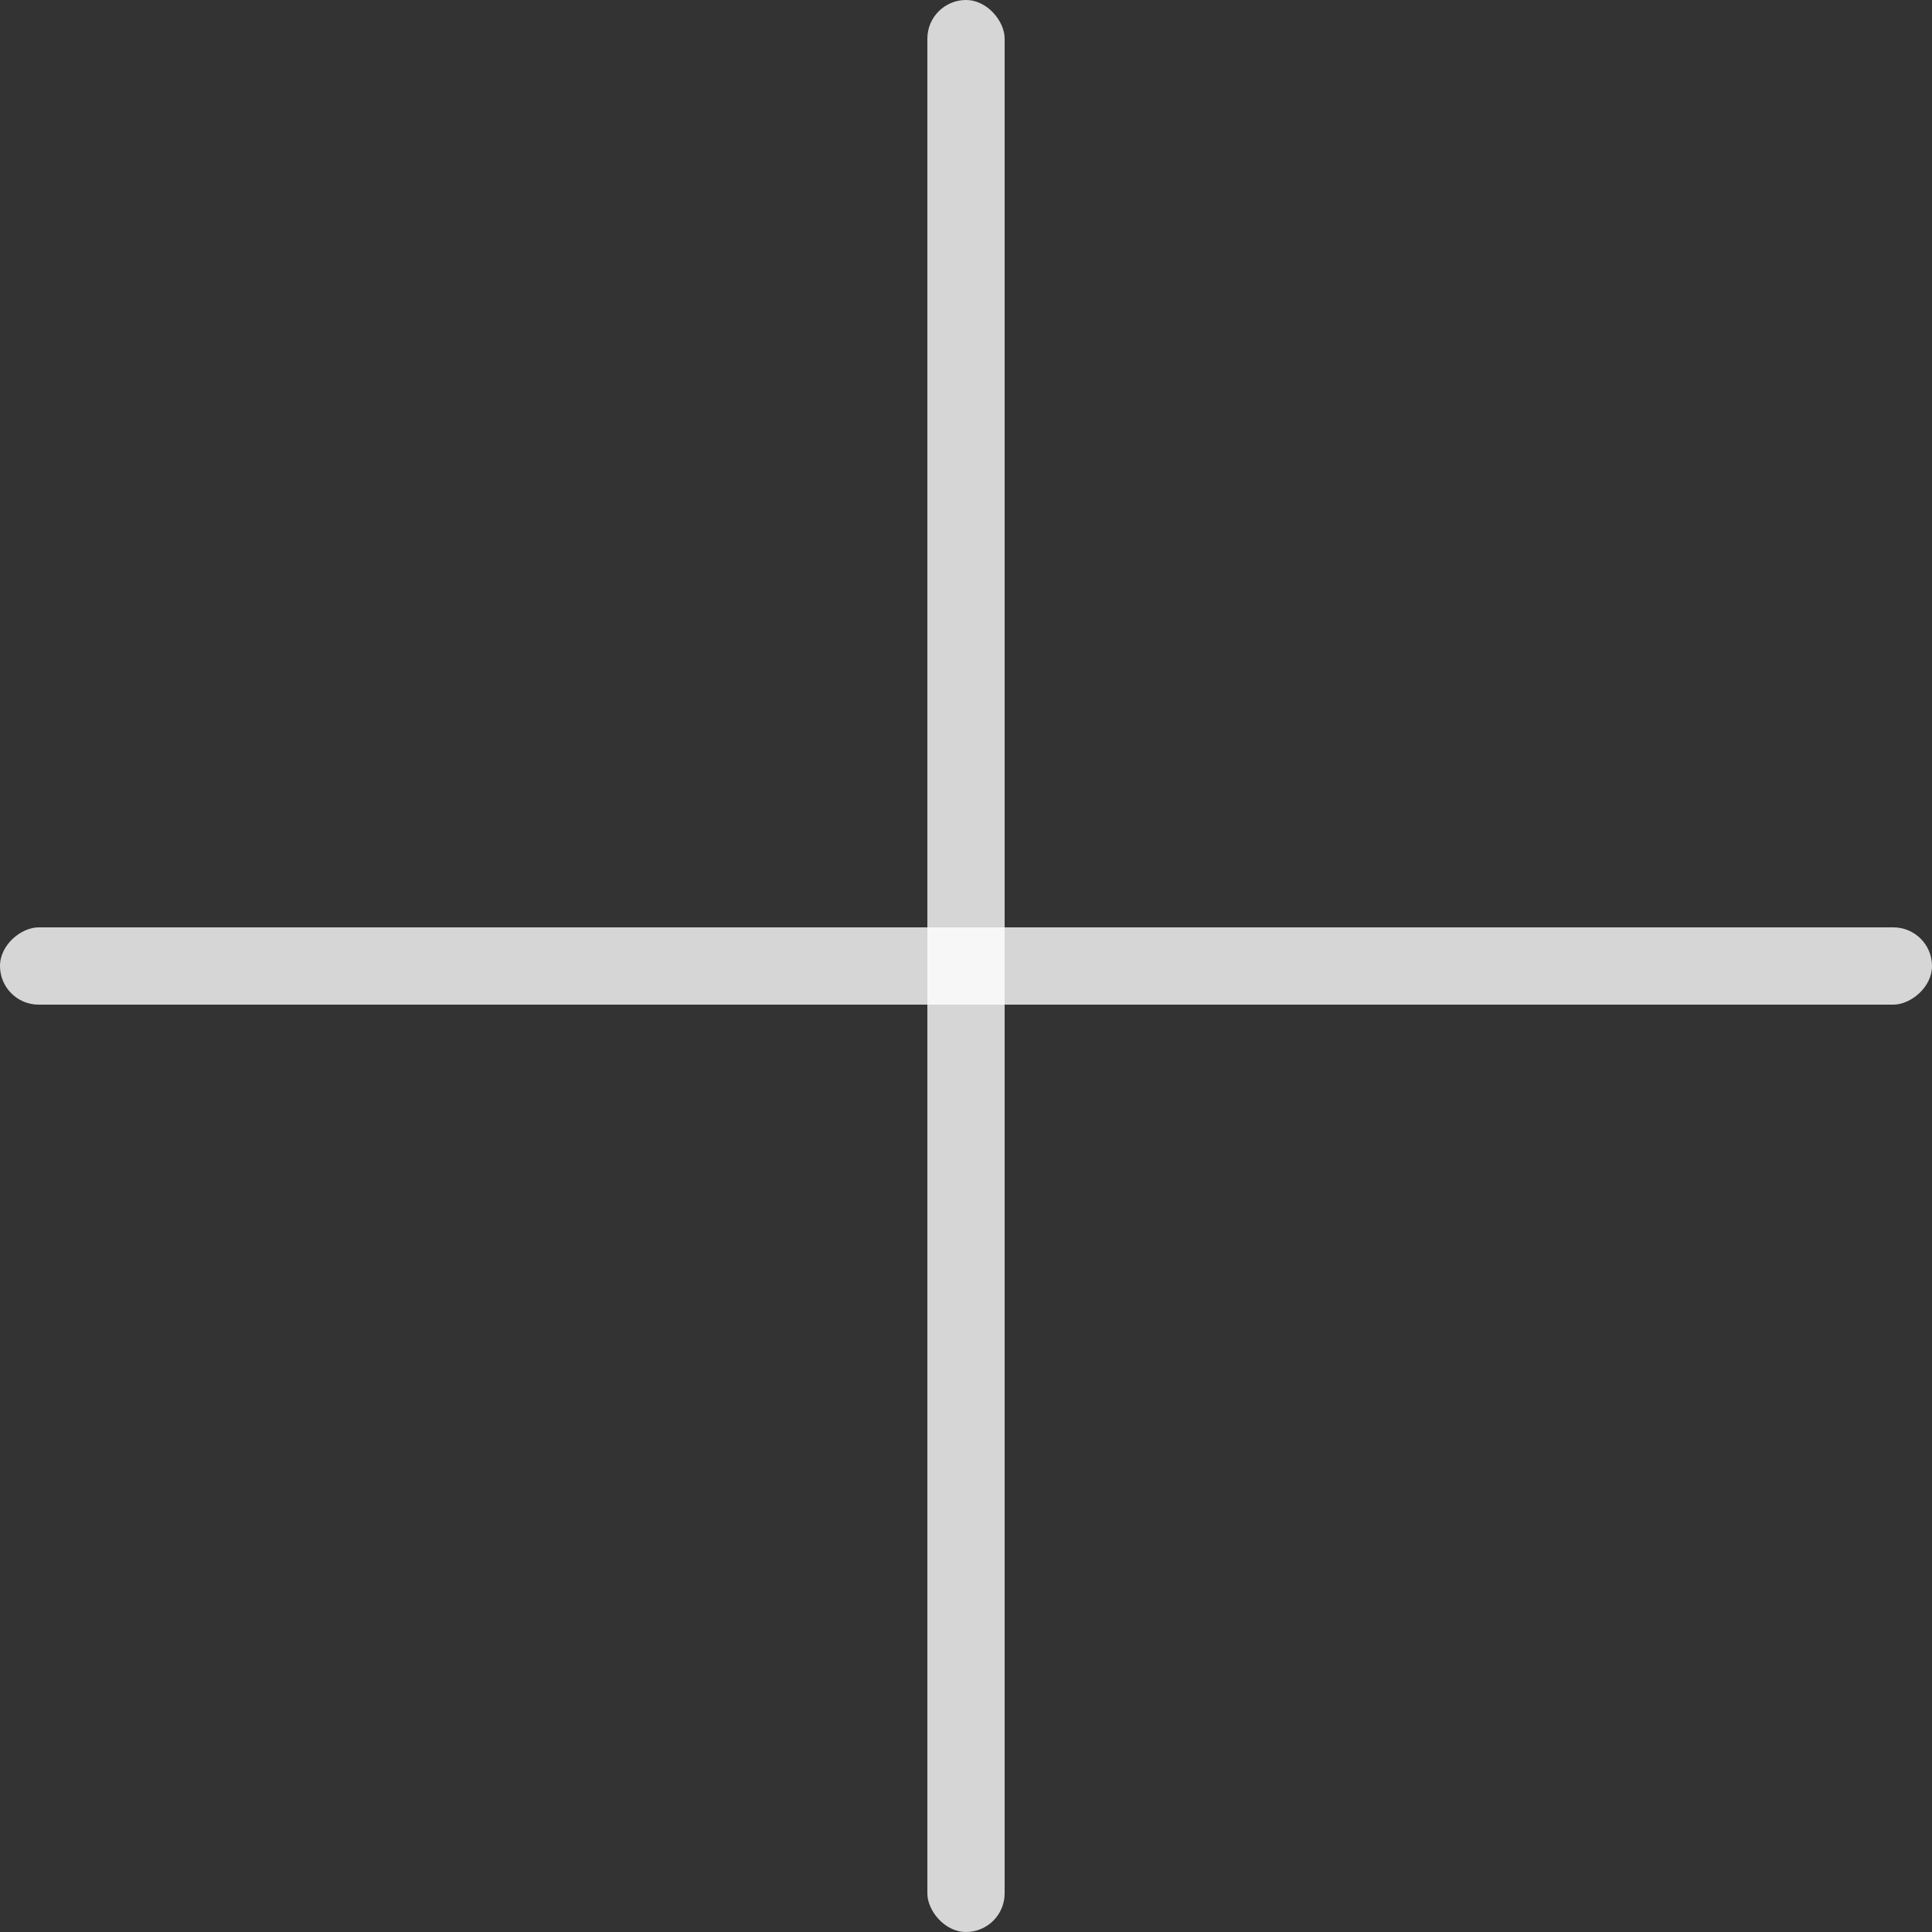
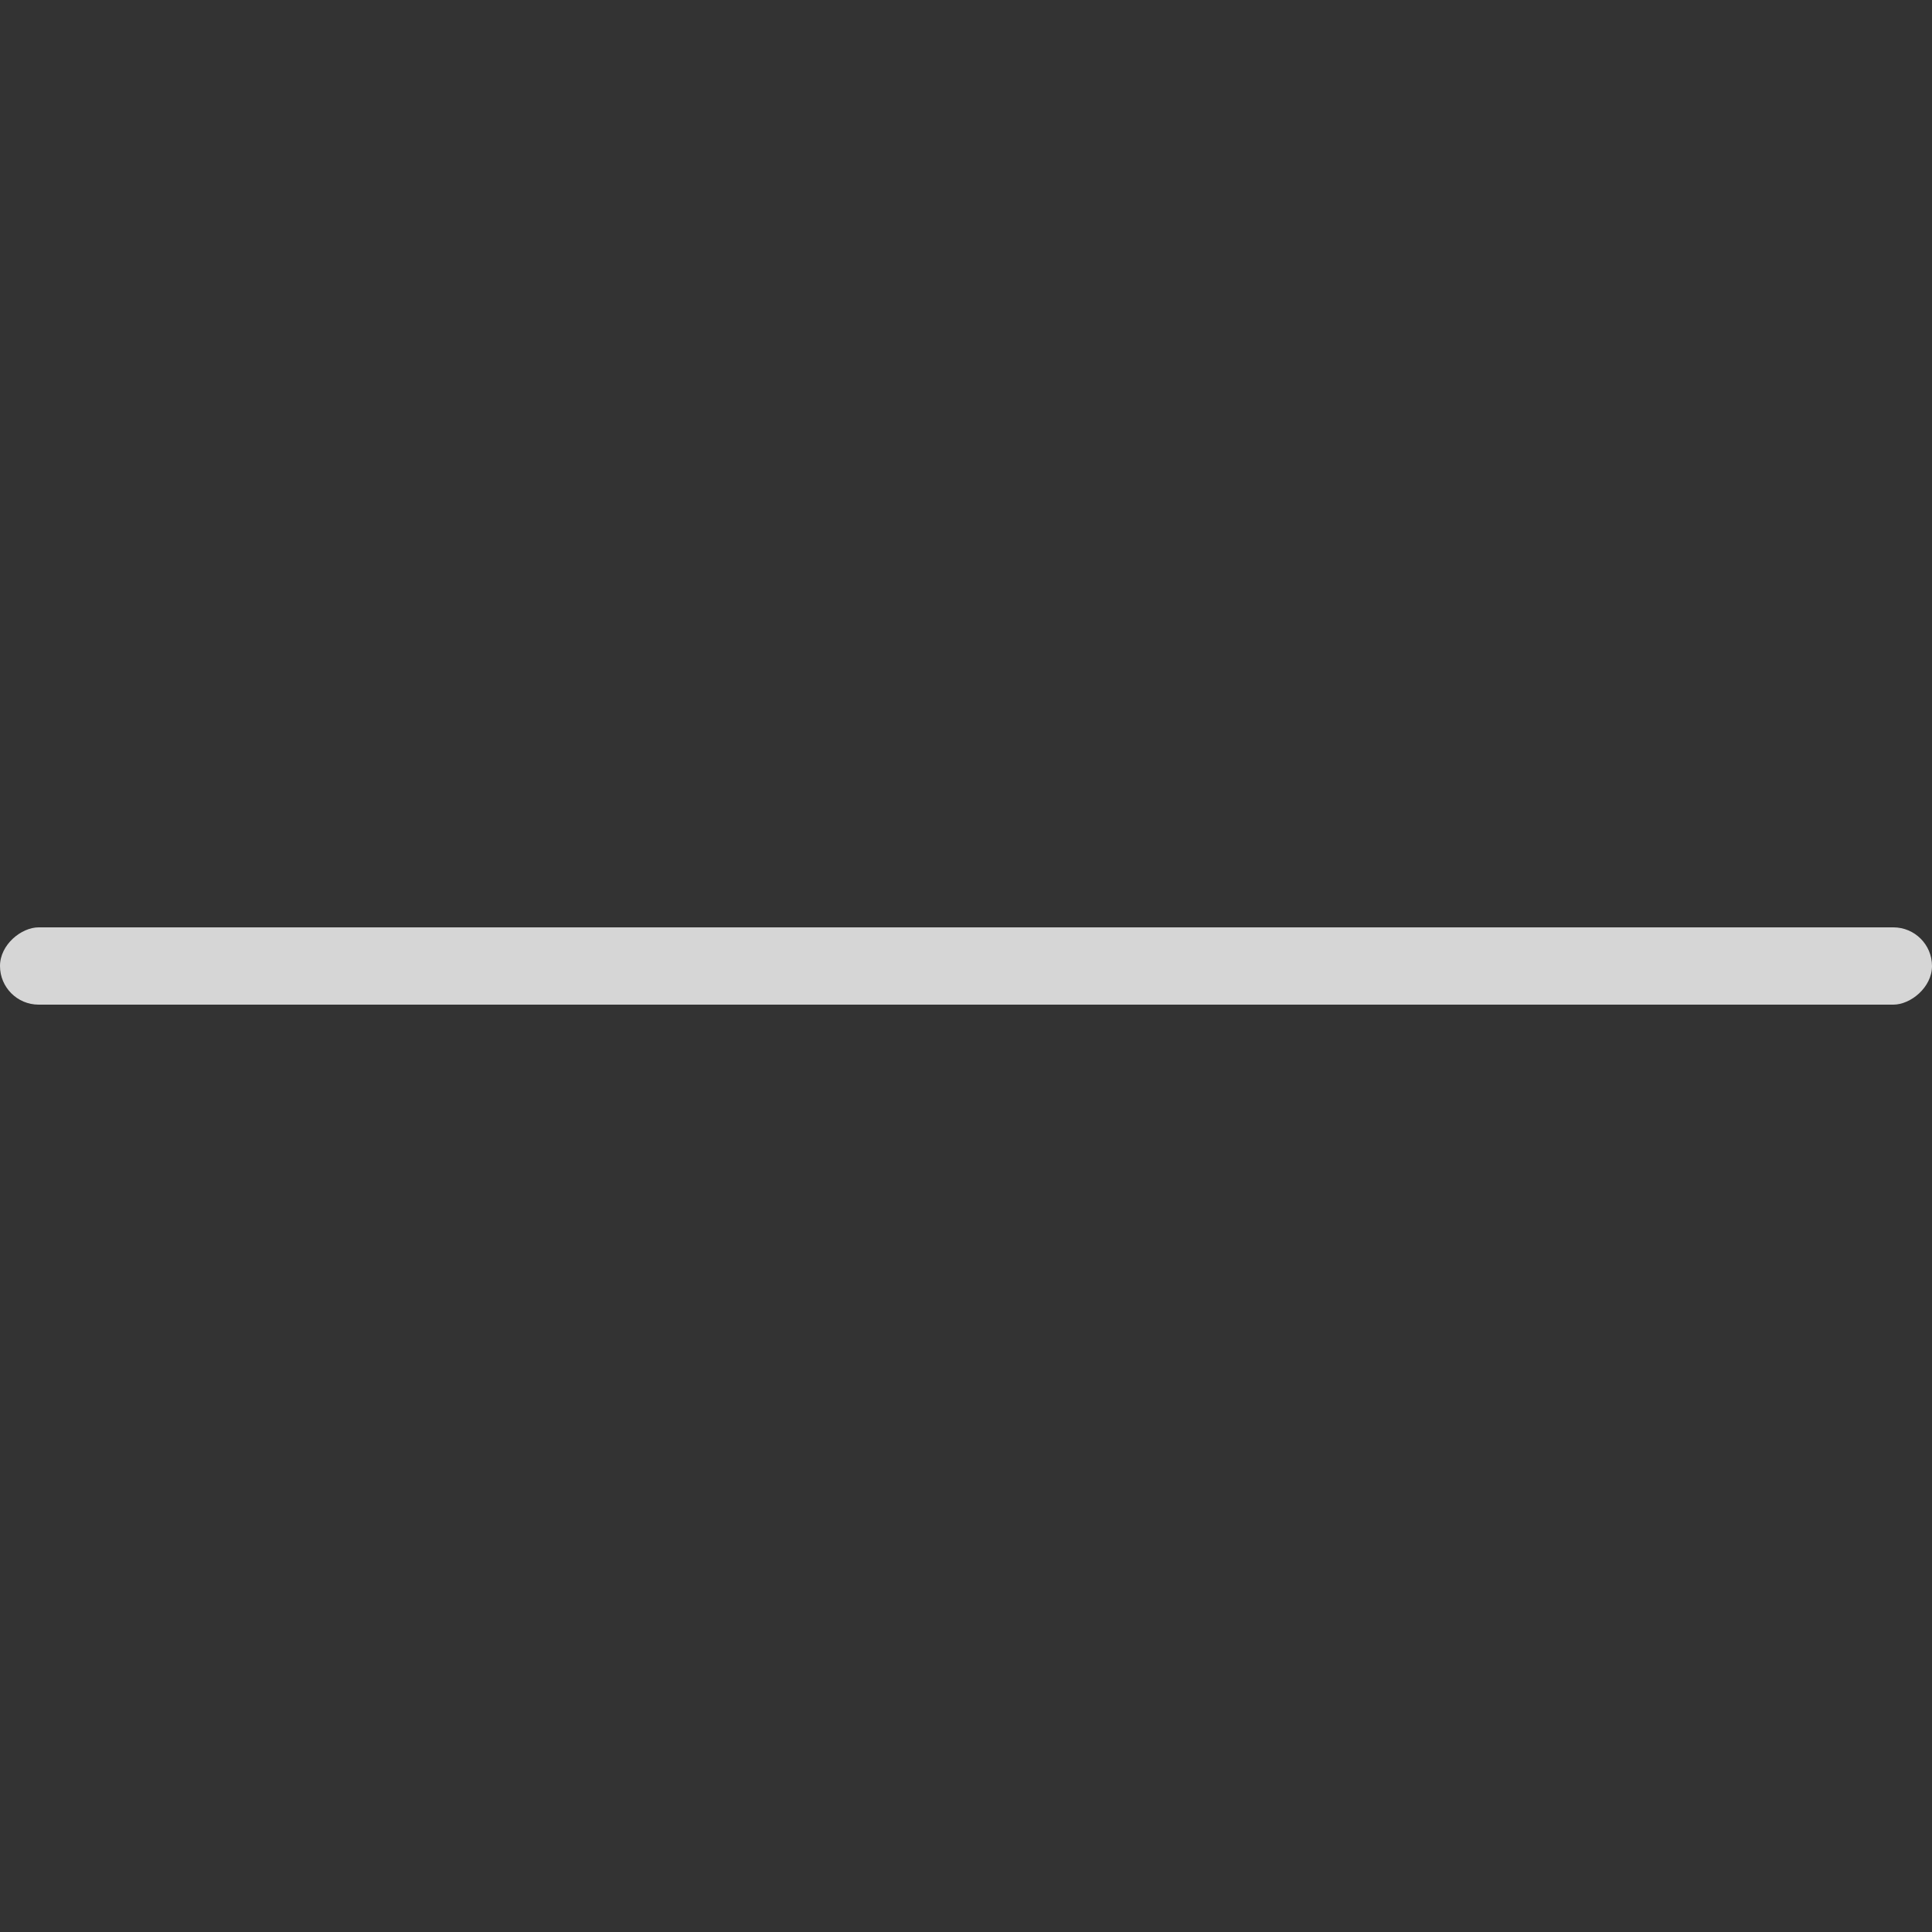
<svg xmlns="http://www.w3.org/2000/svg" width="25" height="25" viewBox="0 0 25 25" fill="none">
  <rect x="0" y="0" width="25" height="25" fill="#333333" stroke="none" />
-   <rect x="12" width="1" height="25" rx="0.5" fill="white" fill-opacity="0.8" />
  <rect x="25" y="12" width="1" height="25" rx="0.5" transform="rotate(90 25 12)" fill="white" fill-opacity="0.8" />
</svg>